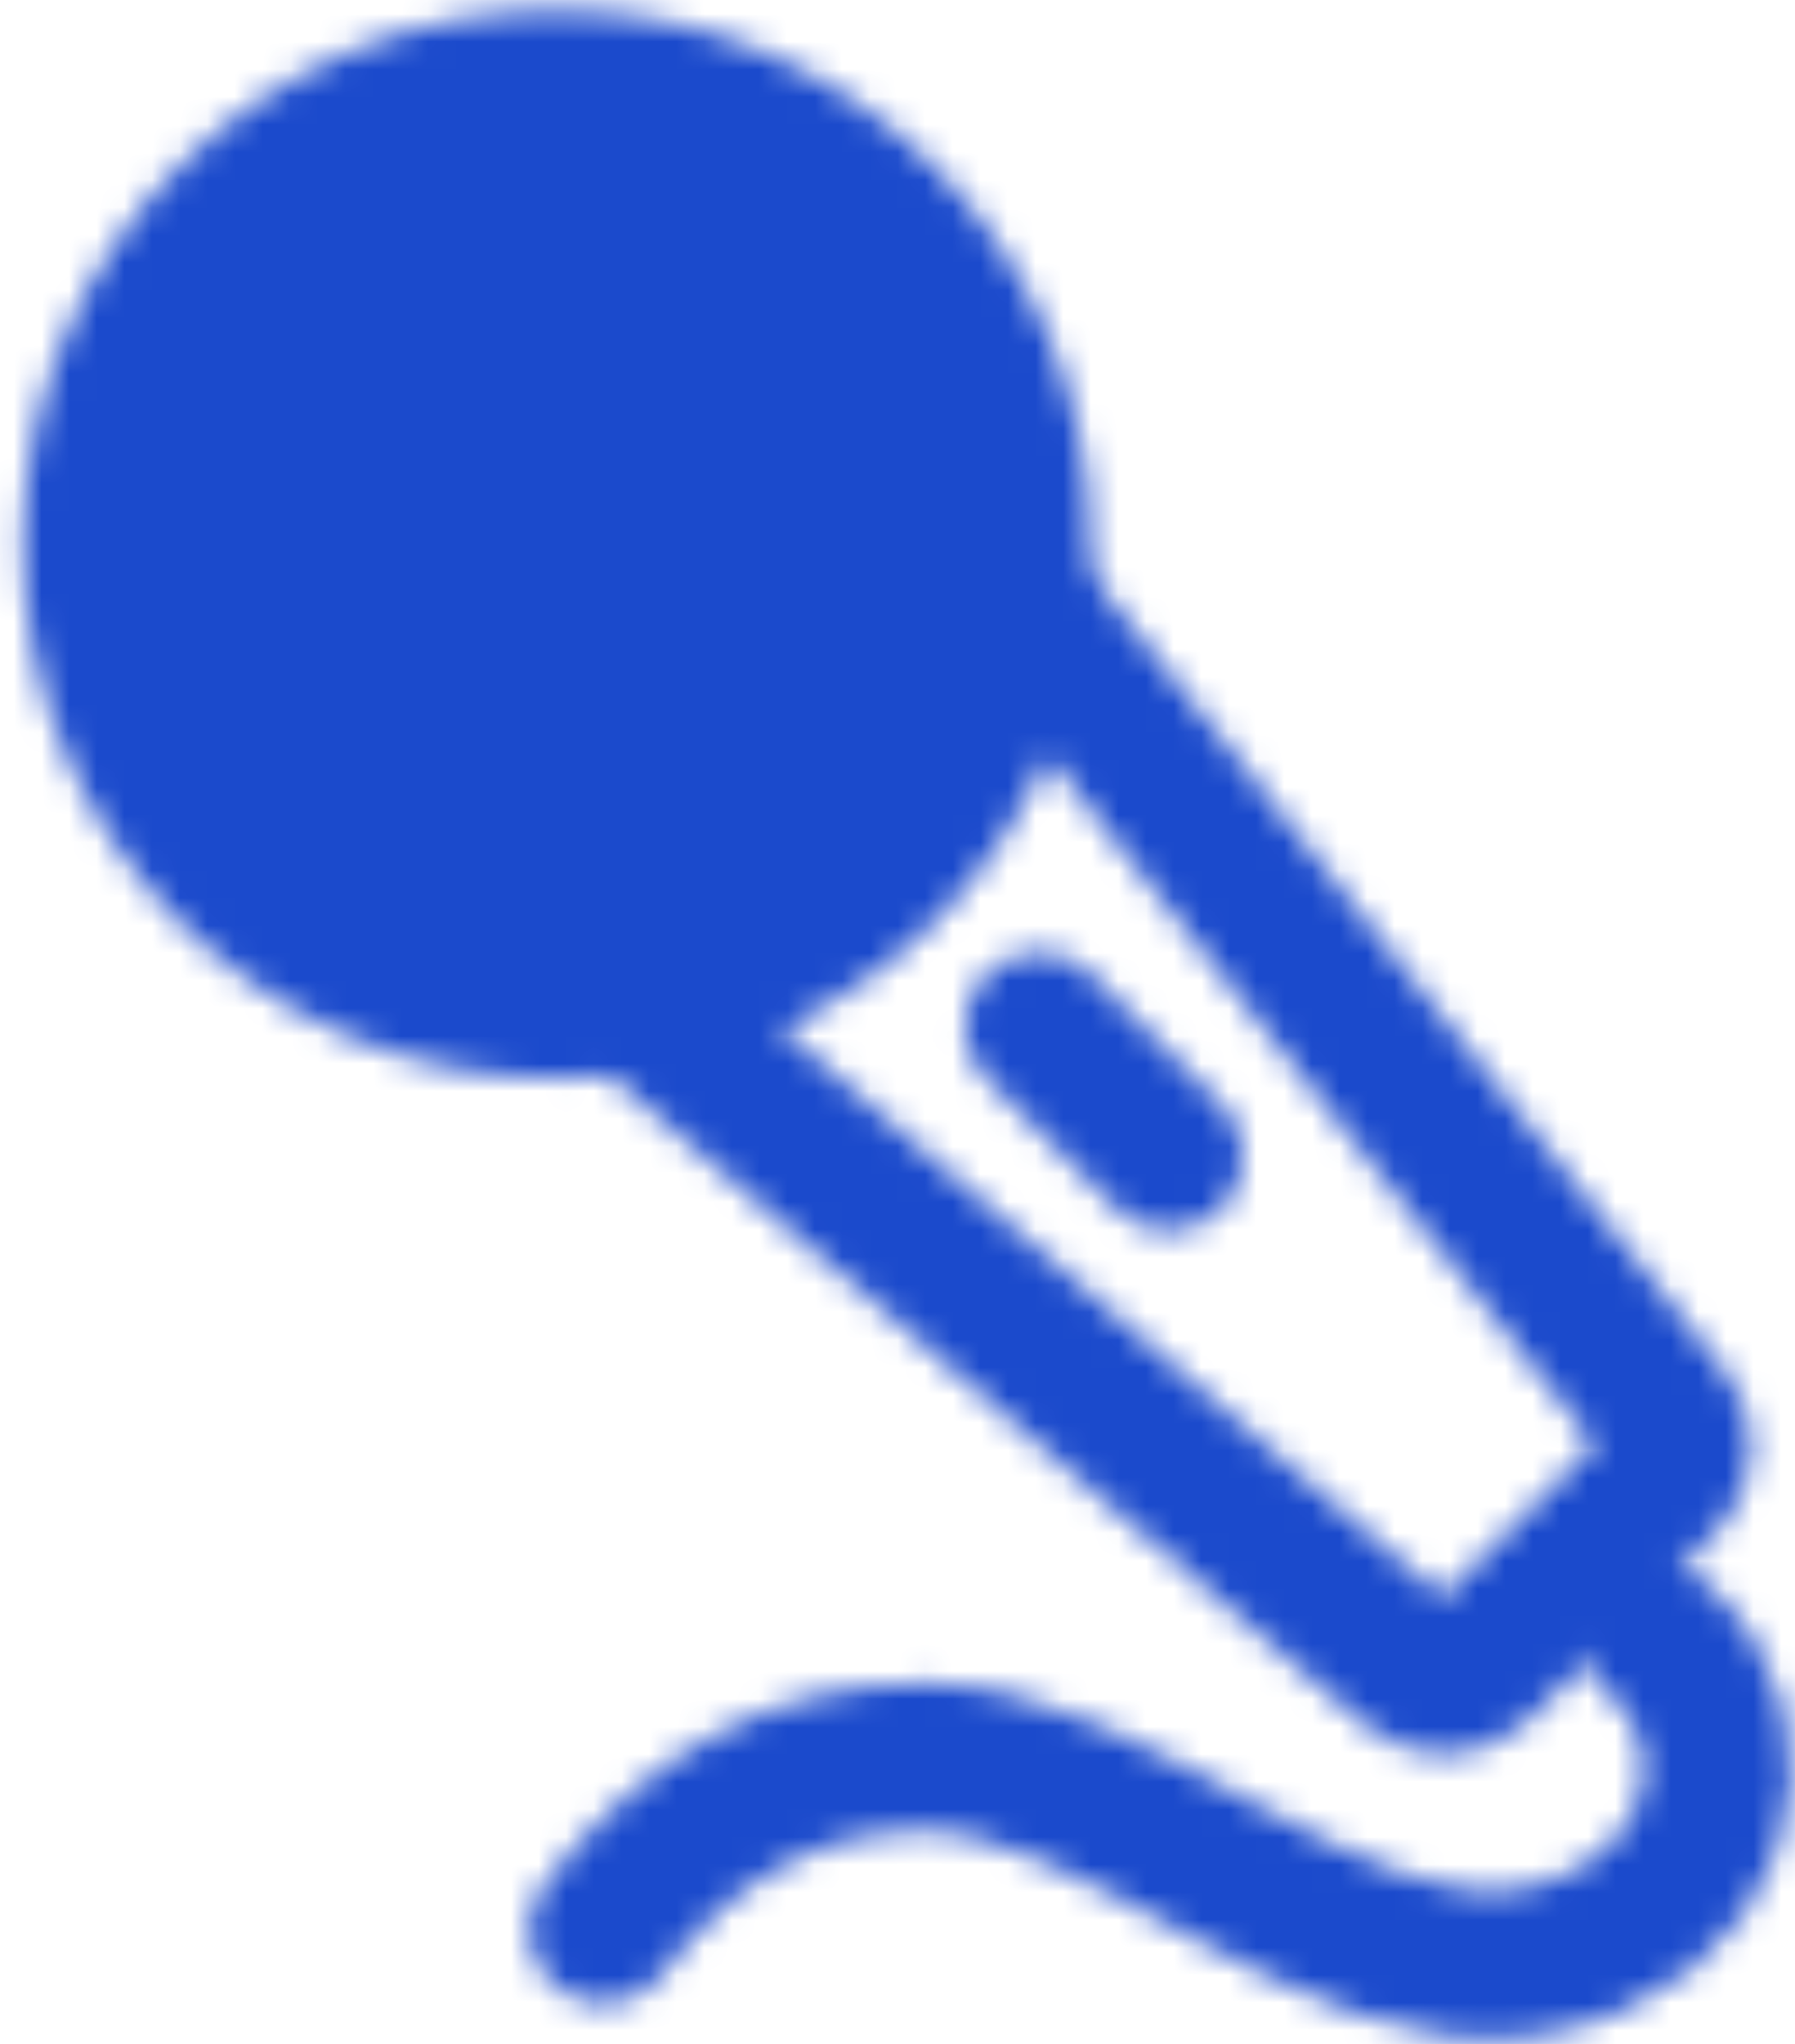
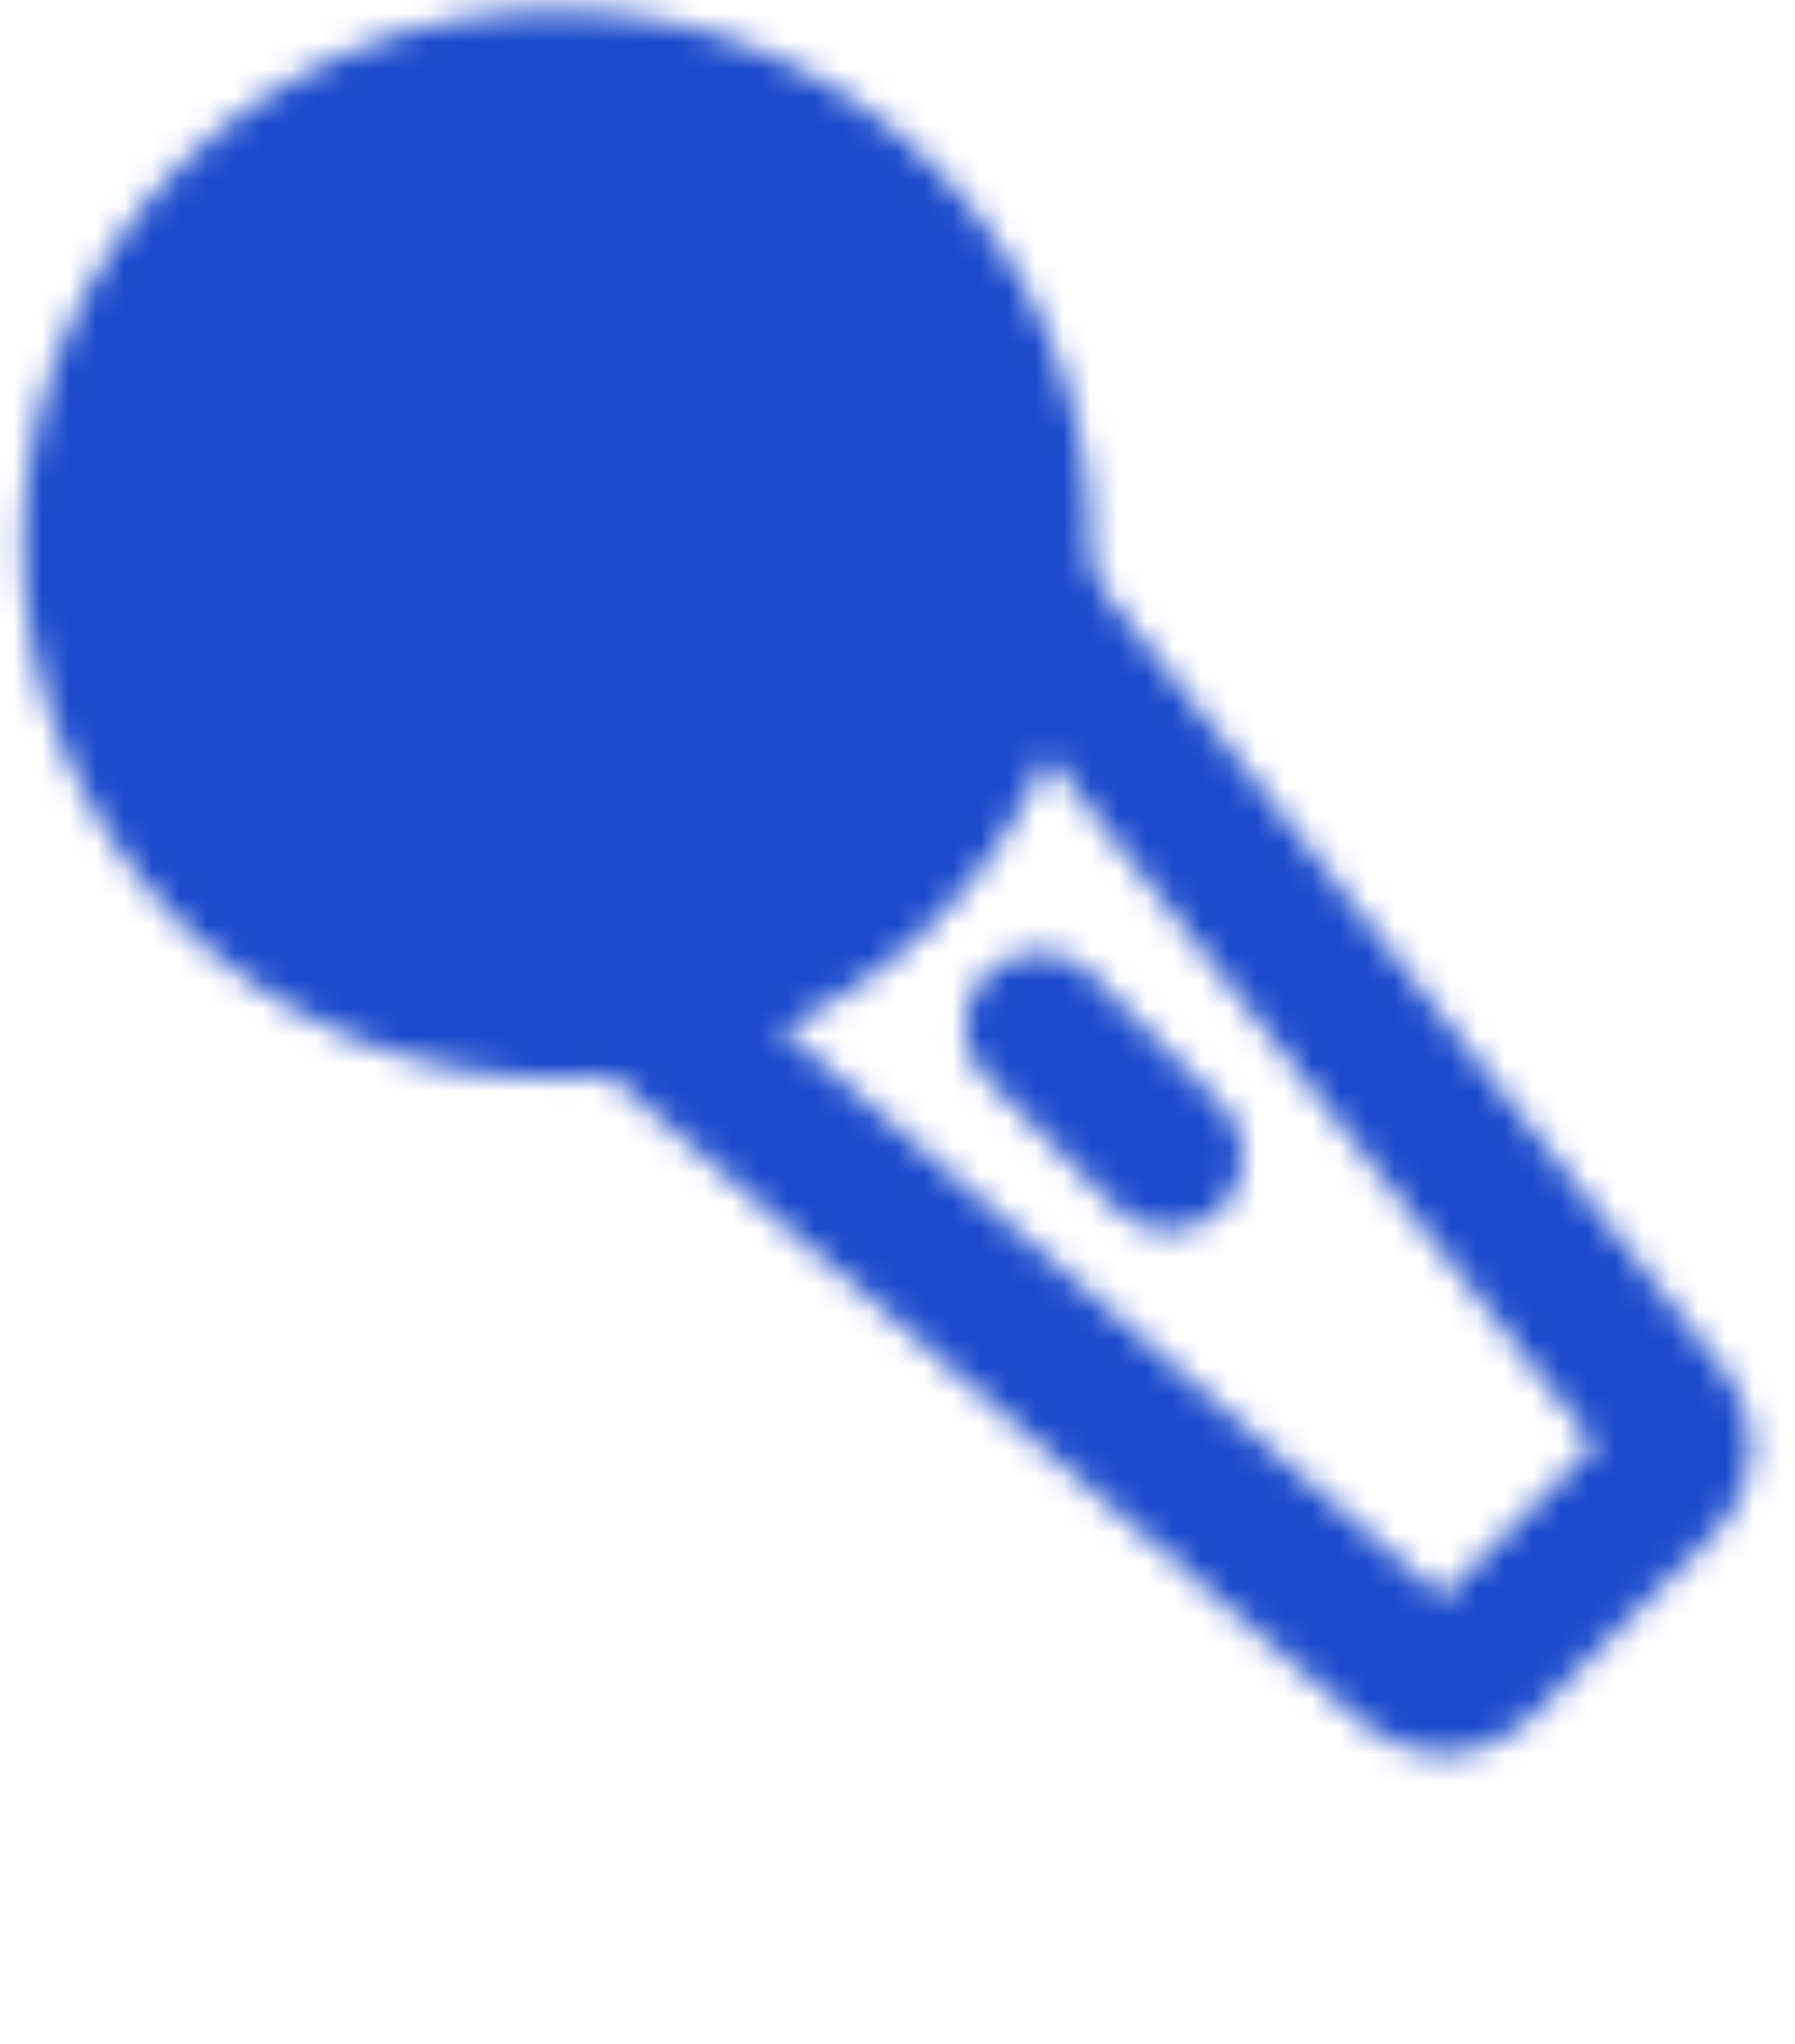
<svg xmlns="http://www.w3.org/2000/svg" width="65" height="74" viewBox="0 0 65 74" fill="none">
  <mask id="mask0_12461_3751" style="mask-type:luminance" maskUnits="userSpaceOnUse" x="0" y="0" width="65" height="74">
    <path d="M20.167 36.373C29.372 36.373 36.833 28.912 36.833 19.707C36.833 10.502 29.372 3.04 20.167 3.04C10.962 3.04 3.5 10.502 3.5 19.707C3.5 28.912 10.962 36.373 20.167 36.373Z" fill="white" stroke="white" stroke-width="5.333" stroke-linejoin="round" />
    <path d="M36.833 21.71C36.856 21.733 44.705 31.603 60.377 51.317C60.642 51.636 60.779 52.043 60.759 52.458C60.74 52.873 60.567 53.266 60.273 53.56L53.467 60.367C53.173 60.66 52.78 60.834 52.365 60.853C51.95 60.872 51.543 60.735 51.223 60.47L23.203 36.373M37.617 37.157L42.331 41.872" stroke="white" stroke-width="5.333" stroke-linecap="round" stroke-linejoin="round" />
-     <path d="M21.833 69.85C25.028 65.687 28.911 63.605 33.483 63.605C40.343 63.605 48.438 72.222 55.343 71.037C62.25 69.85 64.226 63.041 59.976 59.27" stroke="white" stroke-width="5.333" stroke-linecap="round" stroke-linejoin="round" />
  </mask>
  <g mask="url(#mask0_12461_3751)">
    <path d="M-6.5 -3.627H73.5V76.373H-6.5V-3.627Z" fill="#1B4ACC" />
  </g>
</svg>